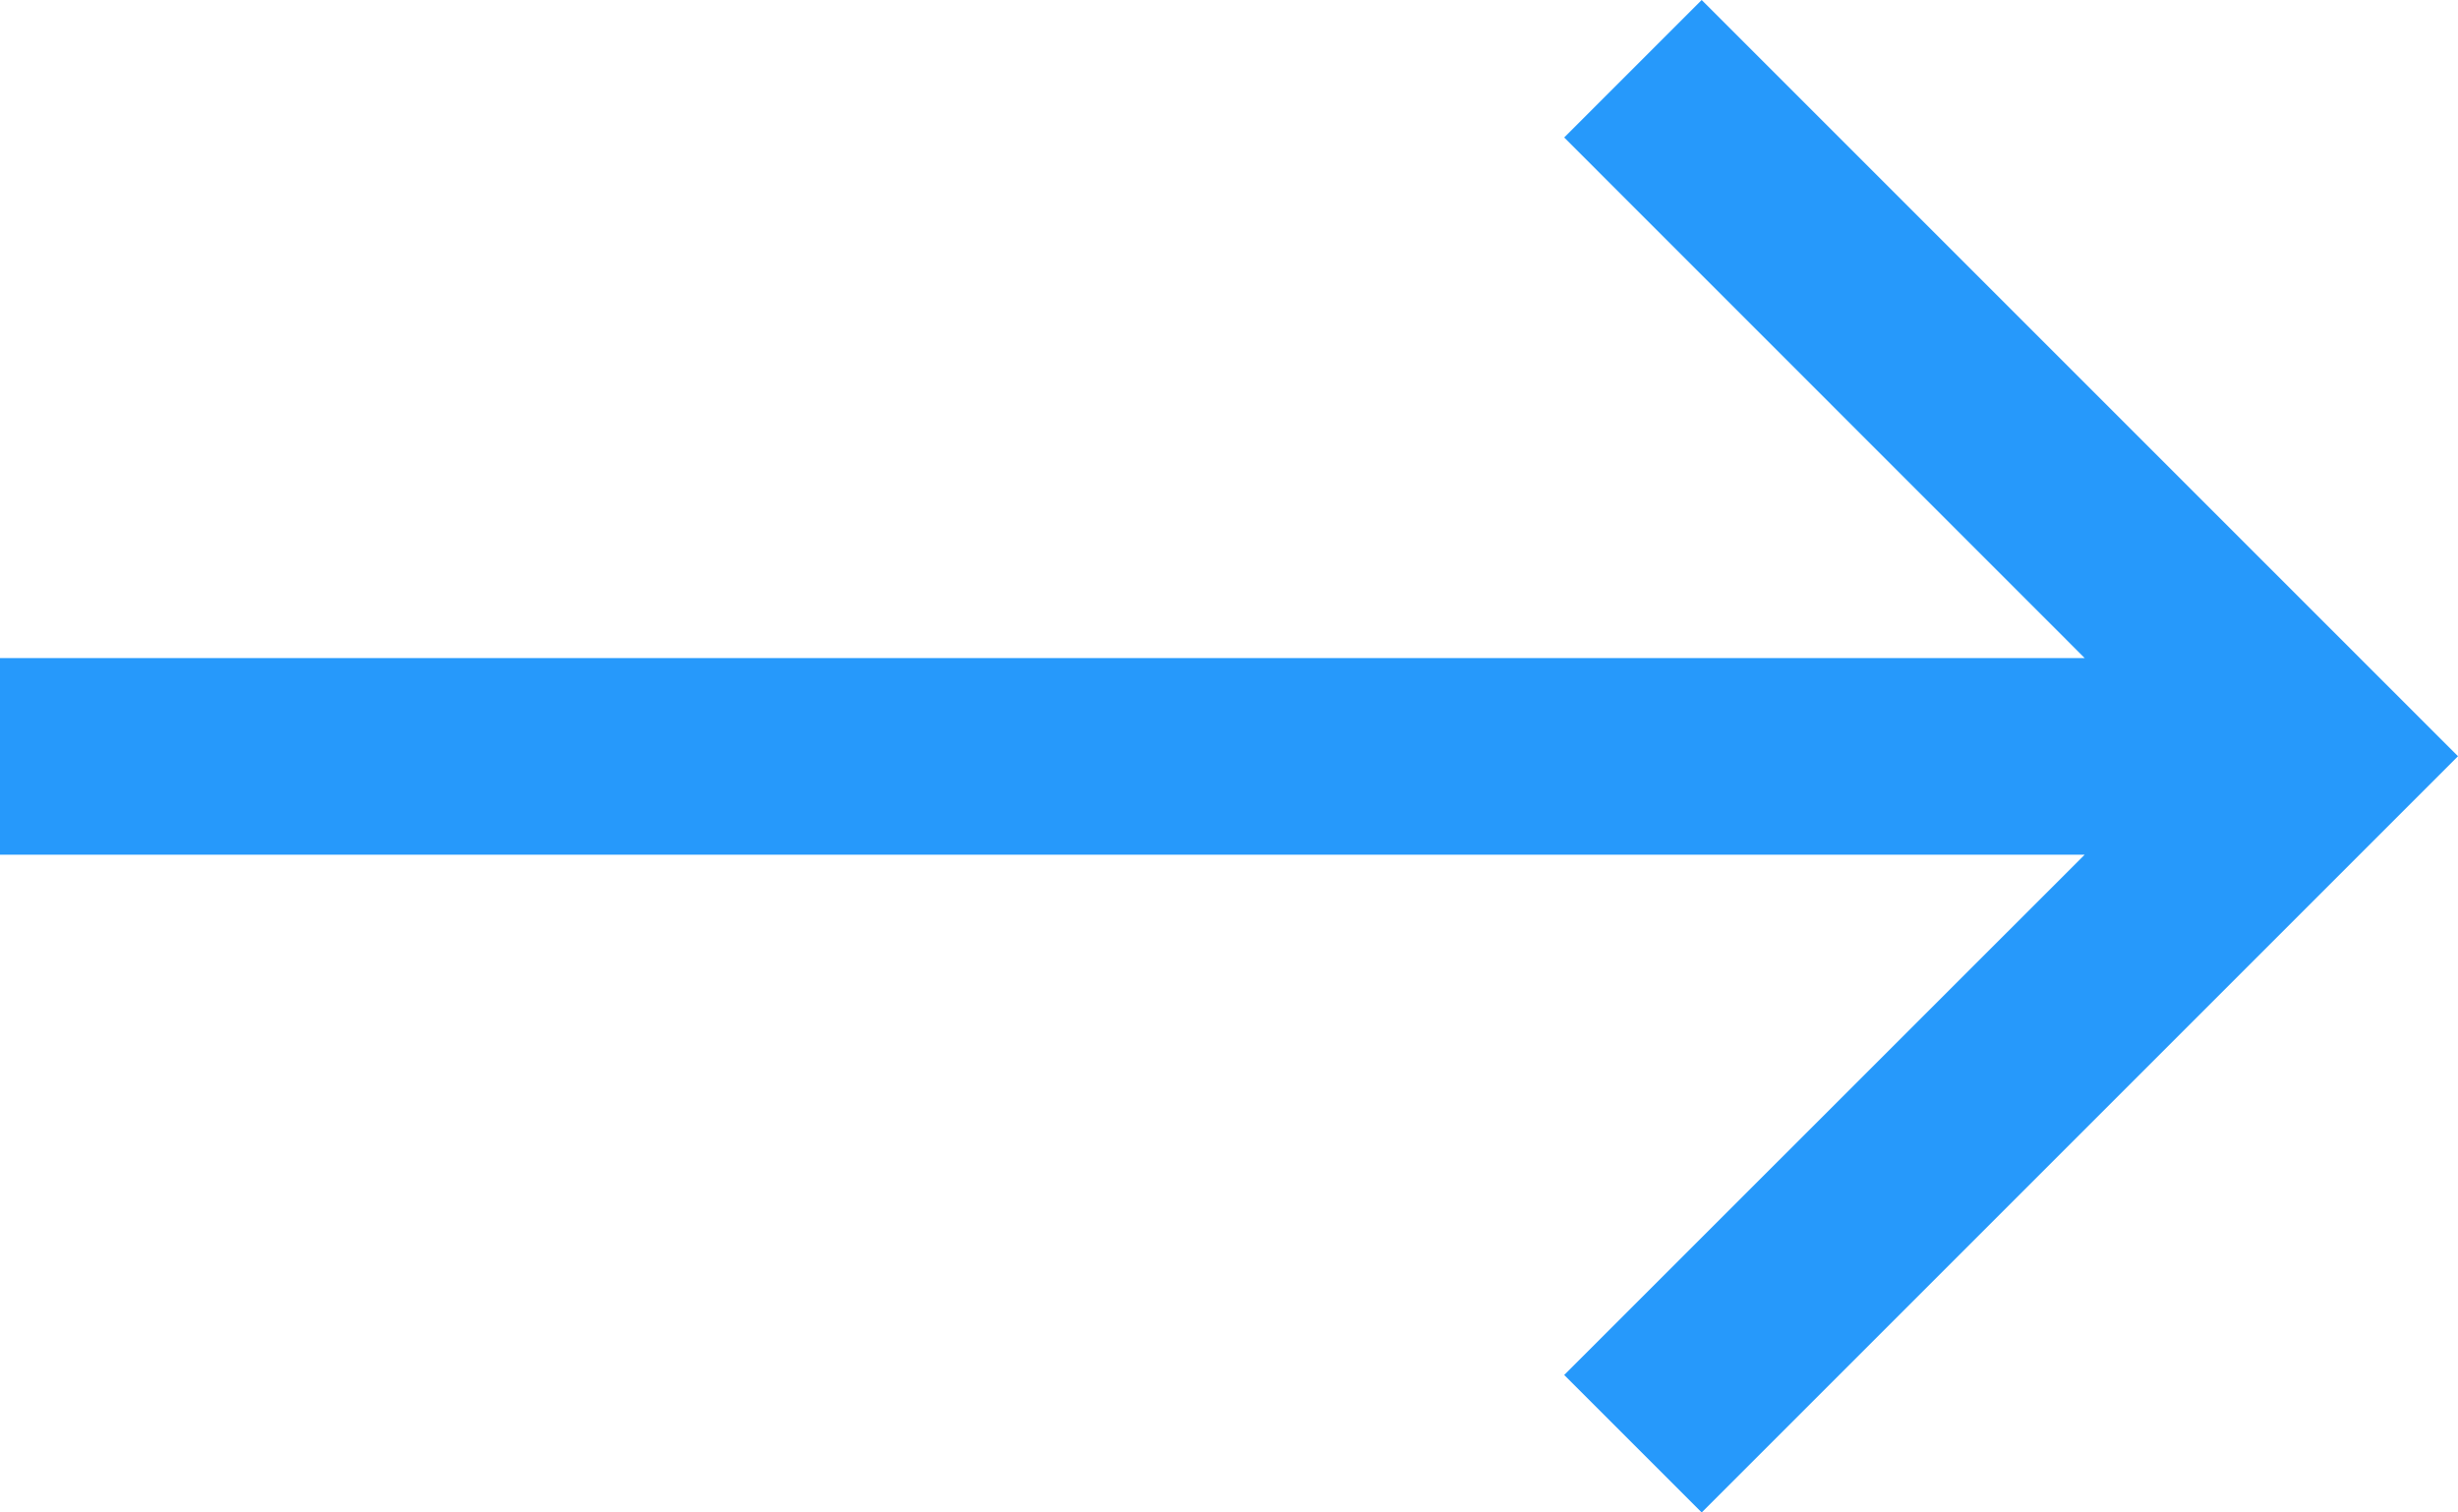
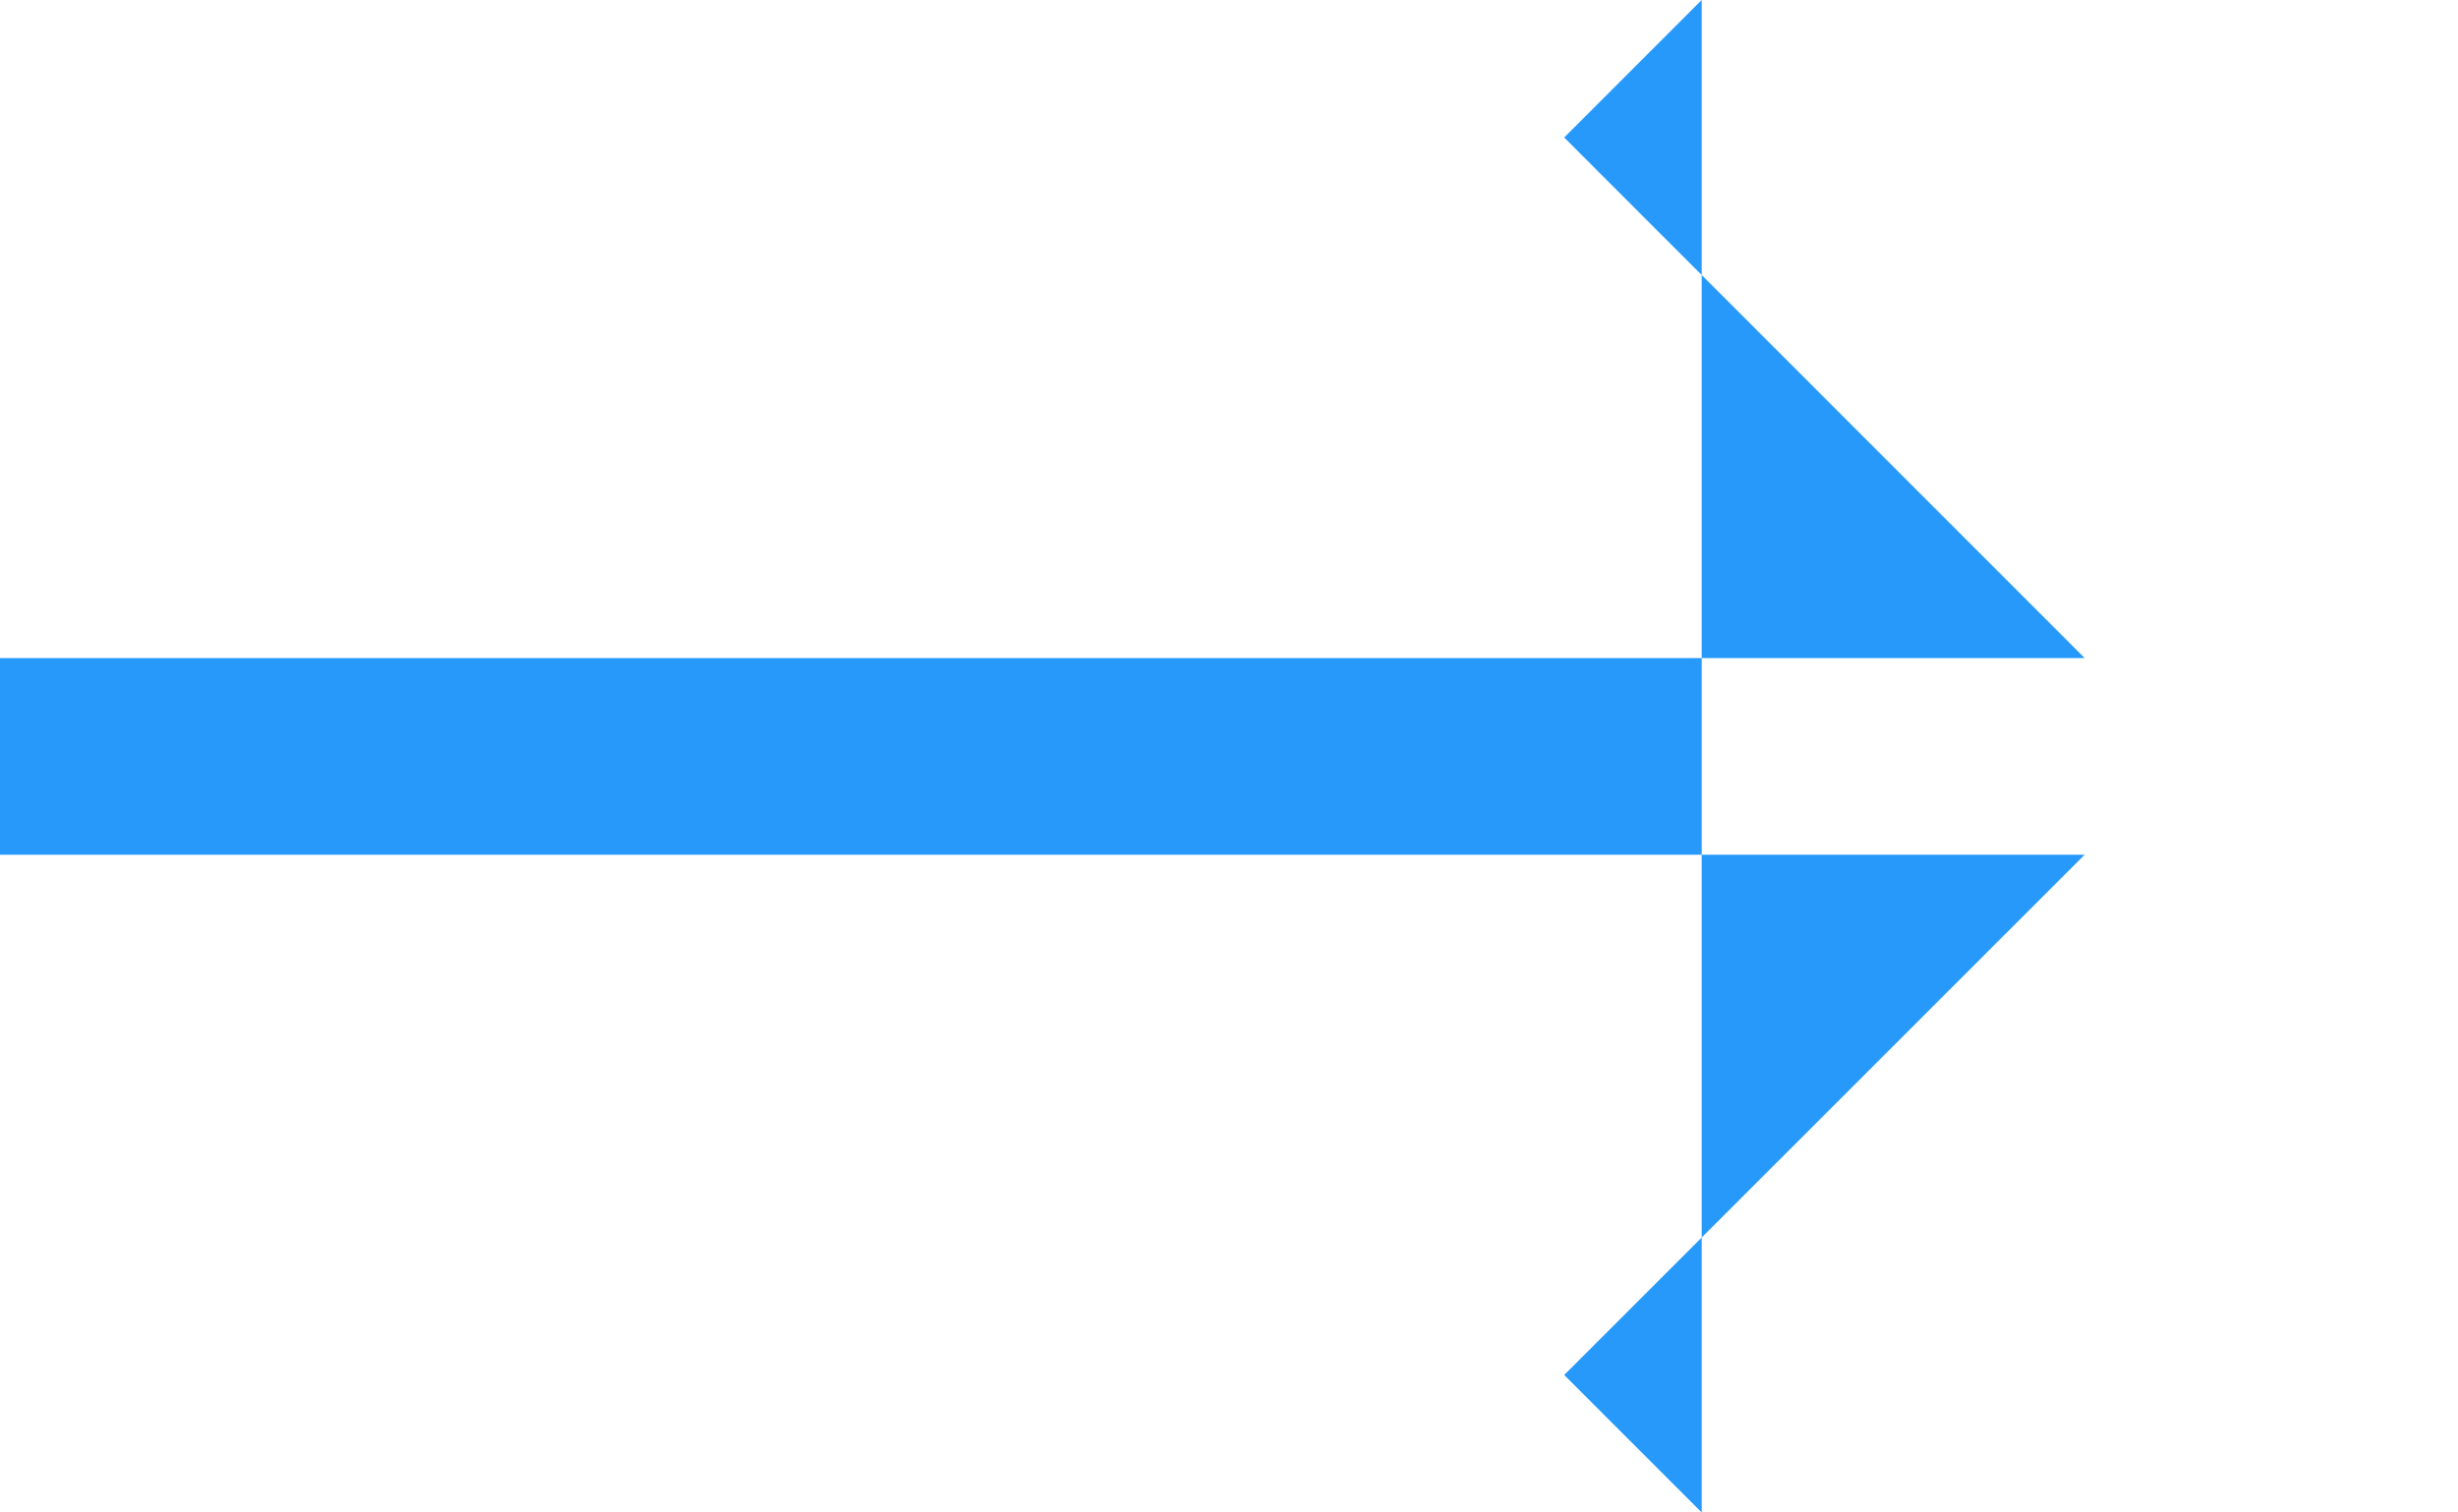
<svg xmlns="http://www.w3.org/2000/svg" width="16.25" height="10" viewBox="0 0 16.25 10">
-   <path d="M1.25,0,.341.909,3.782,4.351H-10v1.3H3.782L.341,9.091,1.25,10l5-5Z" transform="translate(10)" fill="#2699fb" />
+   <path d="M1.25,0,.341.909,3.782,4.351H-10v1.3H3.782L.341,9.091,1.25,10Z" transform="translate(10)" fill="#2699fb" />
</svg>